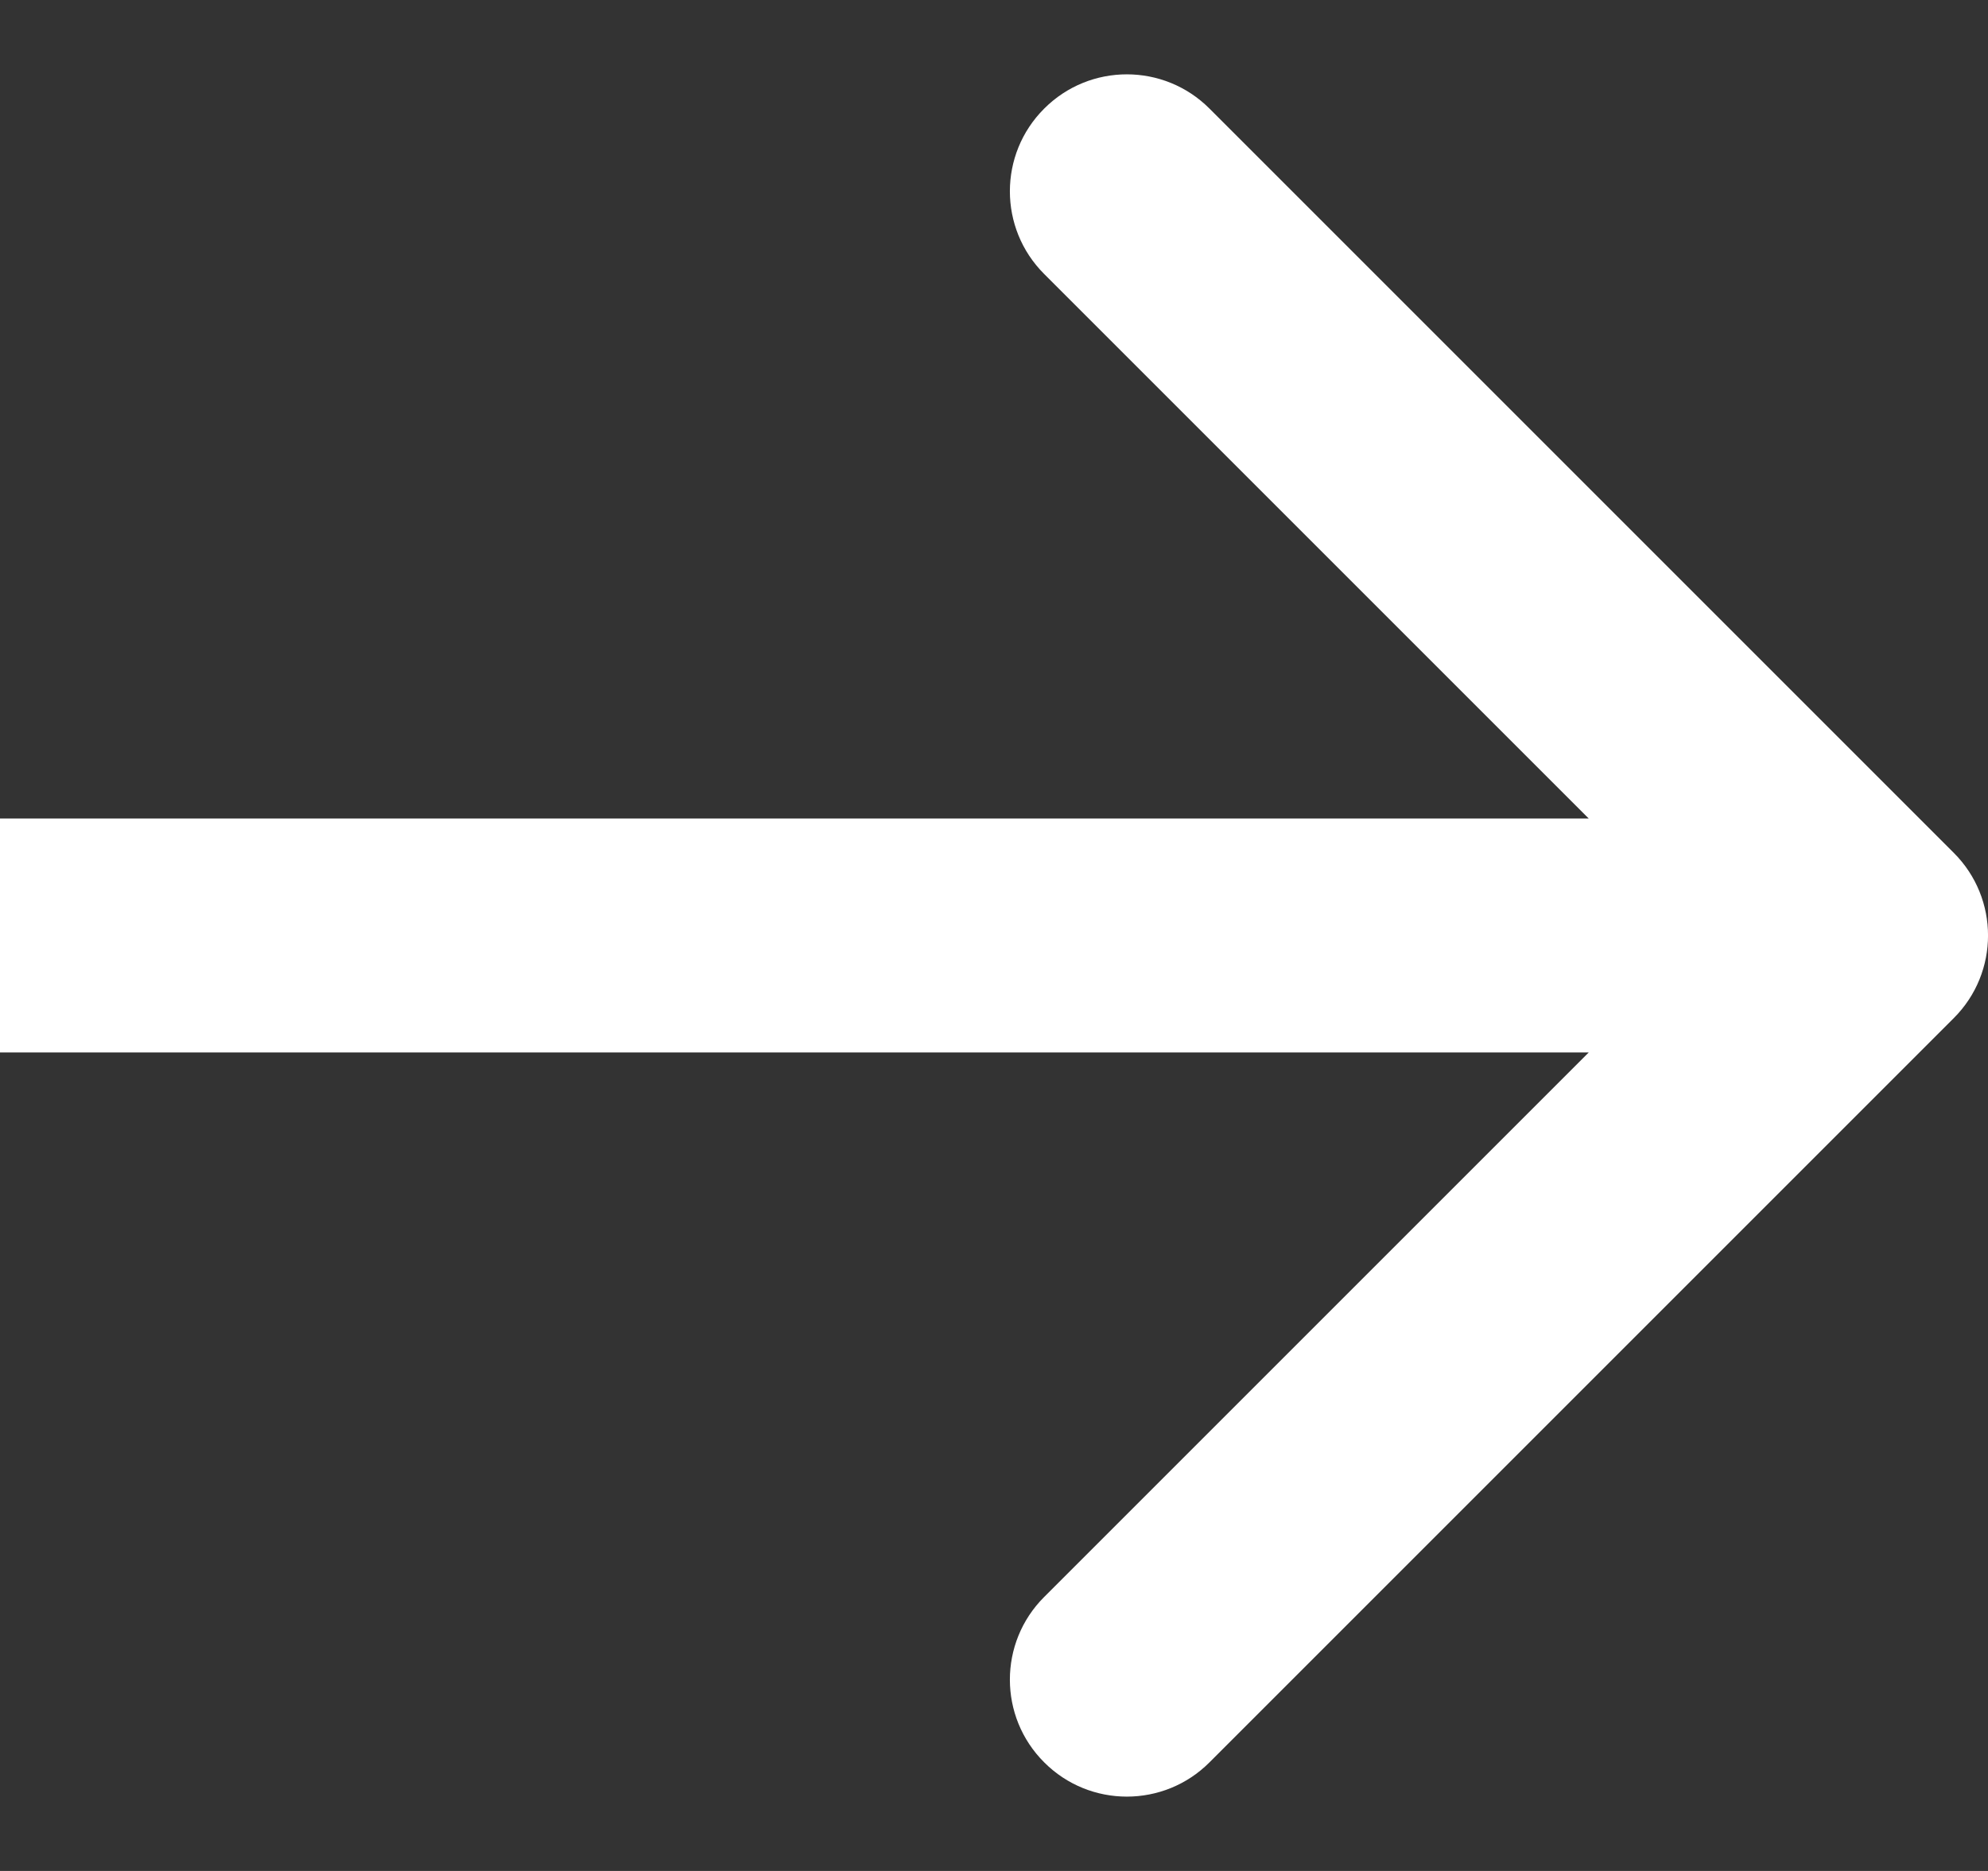
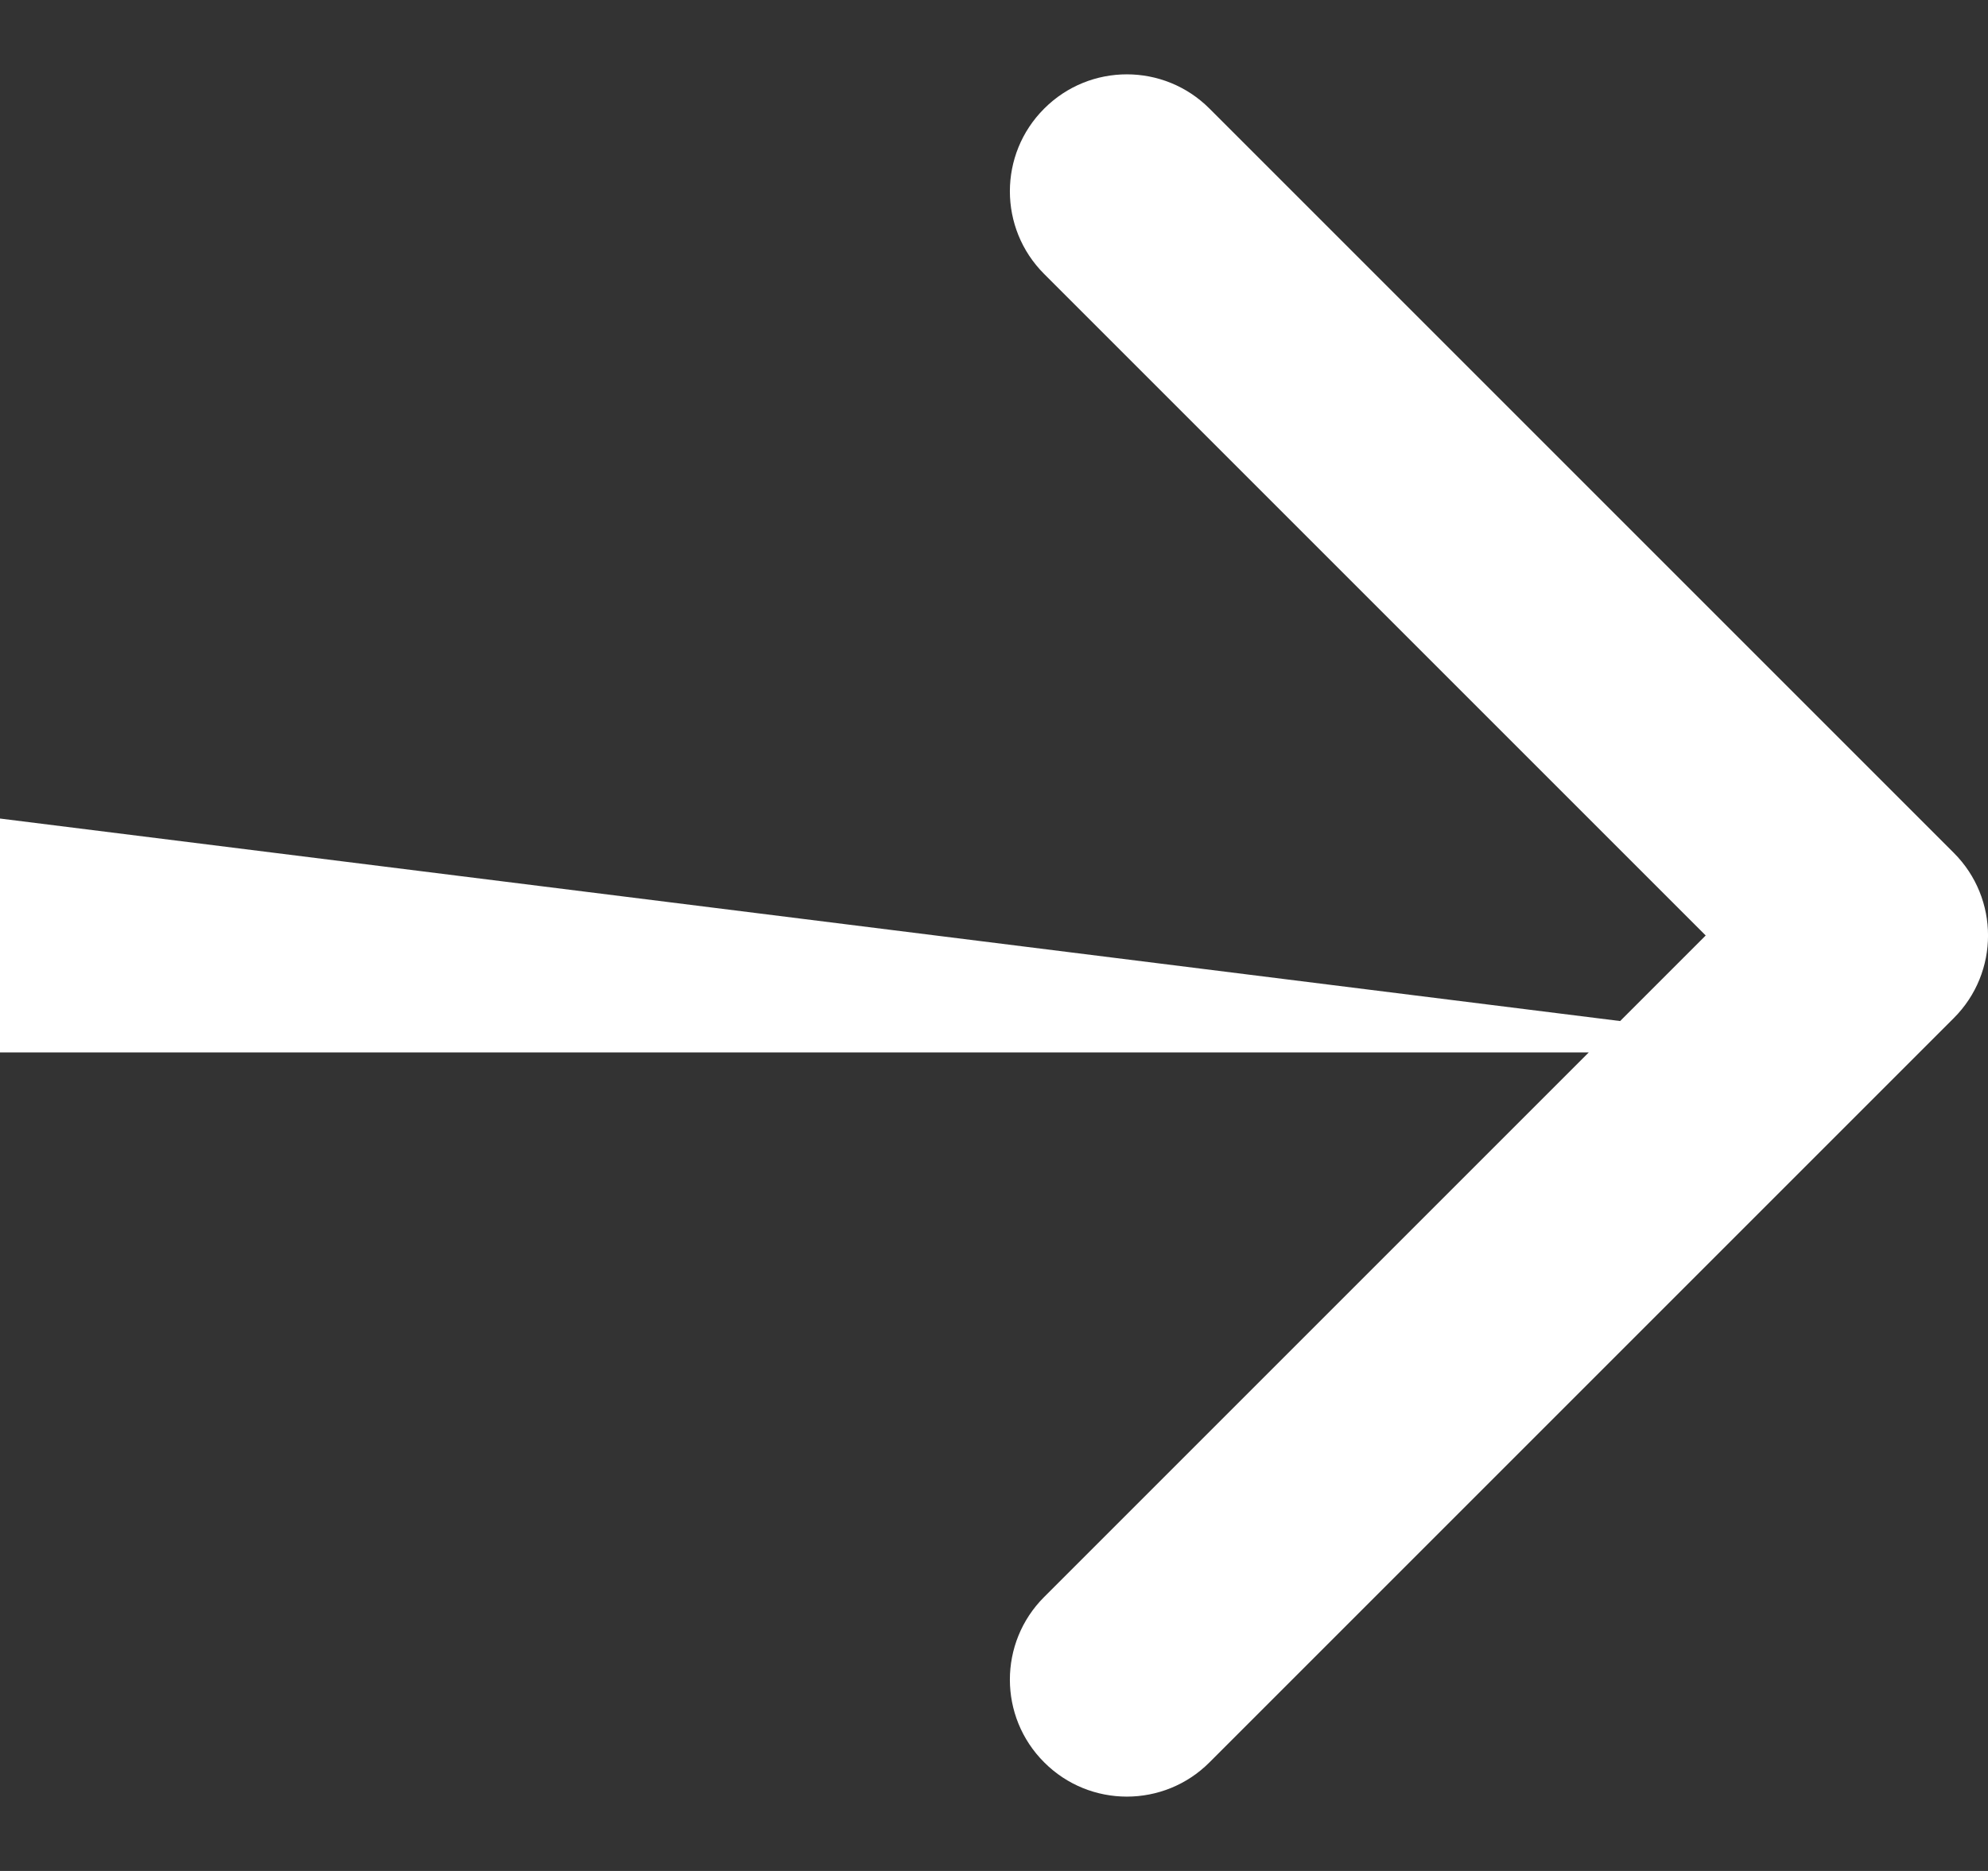
<svg xmlns="http://www.w3.org/2000/svg" viewBox="0 0 17 16" width="17" height="16">
  <rect x="0" y="0" width="17" height="16" fill="#333333" stroke="none" />
  <g transform="matrix(0 1 -1 0 17 -0)">
    <g transform="matrix(0 1 -1 0 16 -0)">
-       <path d="M0.293 7.293C-0.098 7.683 -0.098 8.317 0.293 8.707L6.657 15.071C7.047 15.462 7.681 15.462 8.071 15.071C8.462 14.681 8.462 14.047 8.071 13.657L2.414 8L8.071 2.343C8.462 1.953 8.462 1.319 8.071 0.929C7.681 0.538 7.047 0.538 6.657 0.929L0.293 7.293ZM17 7L1 7V9L17 9V7Z" fill="white" />
+       <path d="M0.293 7.293C-0.098 7.683 -0.098 8.317 0.293 8.707L6.657 15.071C7.047 15.462 7.681 15.462 8.071 15.071C8.462 14.681 8.462 14.047 8.071 13.657L2.414 8L8.071 2.343C8.462 1.953 8.462 1.319 8.071 0.929C7.681 0.538 7.047 0.538 6.657 0.929L0.293 7.293ZM17 7L1 7L17 9V7Z" fill="white" />
    </g>
  </g>
</svg>